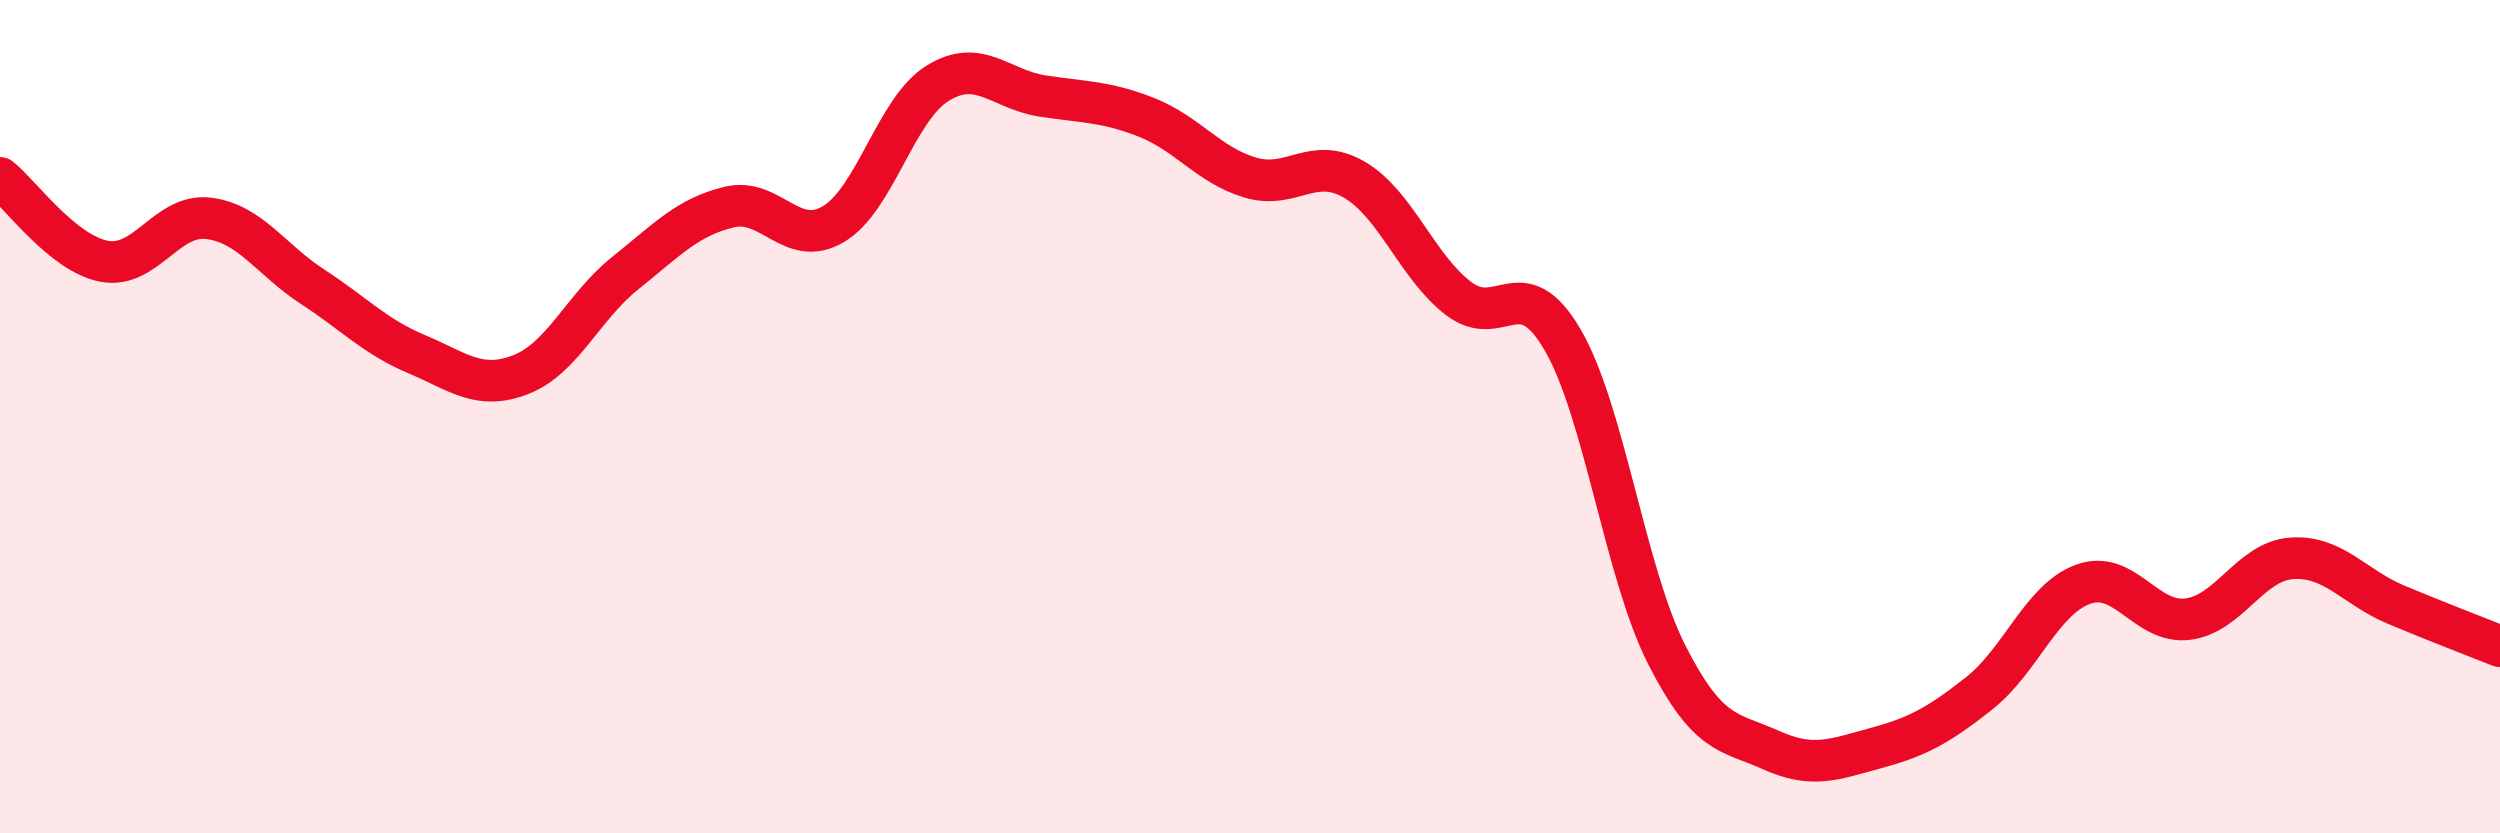
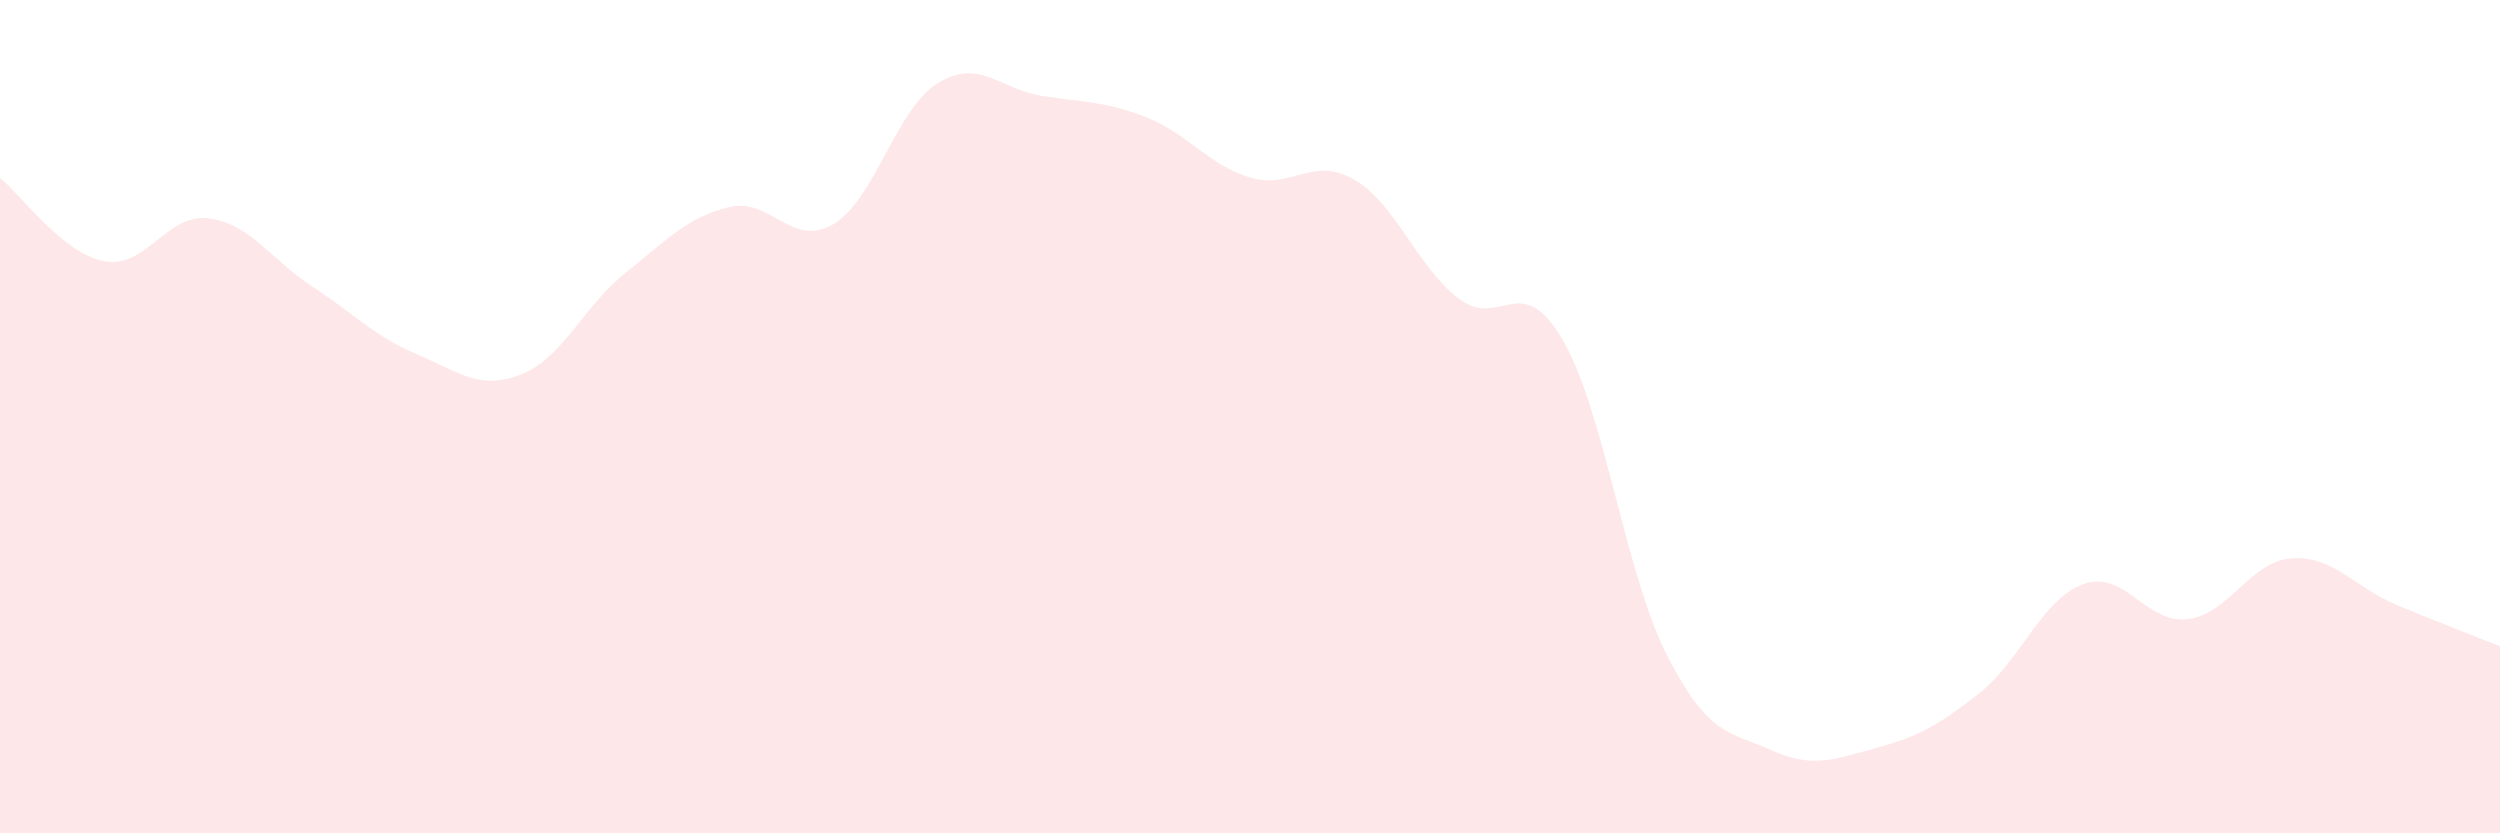
<svg xmlns="http://www.w3.org/2000/svg" width="60" height="20" viewBox="0 0 60 20">
  <path d="M 0,4.27 C 0.5,4.67 1.5,6.08 2.5,6.27 C 3.5,6.46 4,5.12 5,5.24 C 6,5.36 6.5,6.23 7.5,6.88 C 8.5,7.53 9,8.08 10,8.5 C 11,8.92 11.5,9.38 12.5,8.99 C 13.5,8.6 14,7.36 15,6.56 C 16,5.76 16.5,5.21 17.5,4.97 C 18.5,4.73 19,5.97 20,5.38 C 21,4.79 21.5,2.62 22.5,2 C 23.5,1.38 24,2.14 25,2.3 C 26,2.46 26.5,2.42 27.5,2.81 C 28.5,3.2 29,3.96 30,4.26 C 31,4.56 31.5,3.73 32.5,4.31 C 33.5,4.89 34,6.39 35,7.16 C 36,7.93 36.5,6.44 37.5,8.15 C 38.5,9.86 39,13.74 40,15.71 C 41,17.68 41.5,17.55 42.5,18 C 43.5,18.45 44,18.23 45,17.96 C 46,17.69 46.5,17.43 47.5,16.64 C 48.5,15.85 49,14.38 50,14.02 C 51,13.66 51.5,14.98 52.5,14.86 C 53.5,14.74 54,13.47 55,13.4 C 56,13.33 56.5,14.09 57.5,14.51 C 58.5,14.93 59.5,15.31 60,15.51L60 20L0 20Z" fill="#EB0A25" opacity="0.1" stroke-linecap="round" stroke-linejoin="round" />
-   <path d="M 0,4.27 C 0.5,4.67 1.5,6.08 2.5,6.27 C 3.5,6.46 4,5.12 5,5.24 C 6,5.36 6.5,6.23 7.5,6.88 C 8.5,7.53 9,8.08 10,8.5 C 11,8.92 11.5,9.38 12.5,8.99 C 13.5,8.6 14,7.36 15,6.56 C 16,5.76 16.5,5.21 17.5,4.97 C 18.5,4.73 19,5.97 20,5.38 C 21,4.79 21.5,2.62 22.5,2 C 23.5,1.38 24,2.14 25,2.3 C 26,2.46 26.5,2.42 27.5,2.81 C 28.5,3.2 29,3.96 30,4.26 C 31,4.56 31.5,3.73 32.5,4.31 C 33.5,4.89 34,6.39 35,7.16 C 36,7.93 36.5,6.44 37.5,8.15 C 38.5,9.86 39,13.74 40,15.71 C 41,17.68 41.5,17.55 42.5,18 C 43.5,18.45 44,18.23 45,17.96 C 46,17.69 46.5,17.43 47.5,16.64 C 48.5,15.85 49,14.38 50,14.02 C 51,13.66 51.5,14.98 52.5,14.86 C 53.5,14.74 54,13.47 55,13.4 C 56,13.33 56.5,14.09 57.5,14.51 C 58.5,14.93 59.5,15.31 60,15.51" stroke="#EB0A25" stroke-width="1" fill="none" stroke-linecap="round" stroke-linejoin="round" />
</svg>